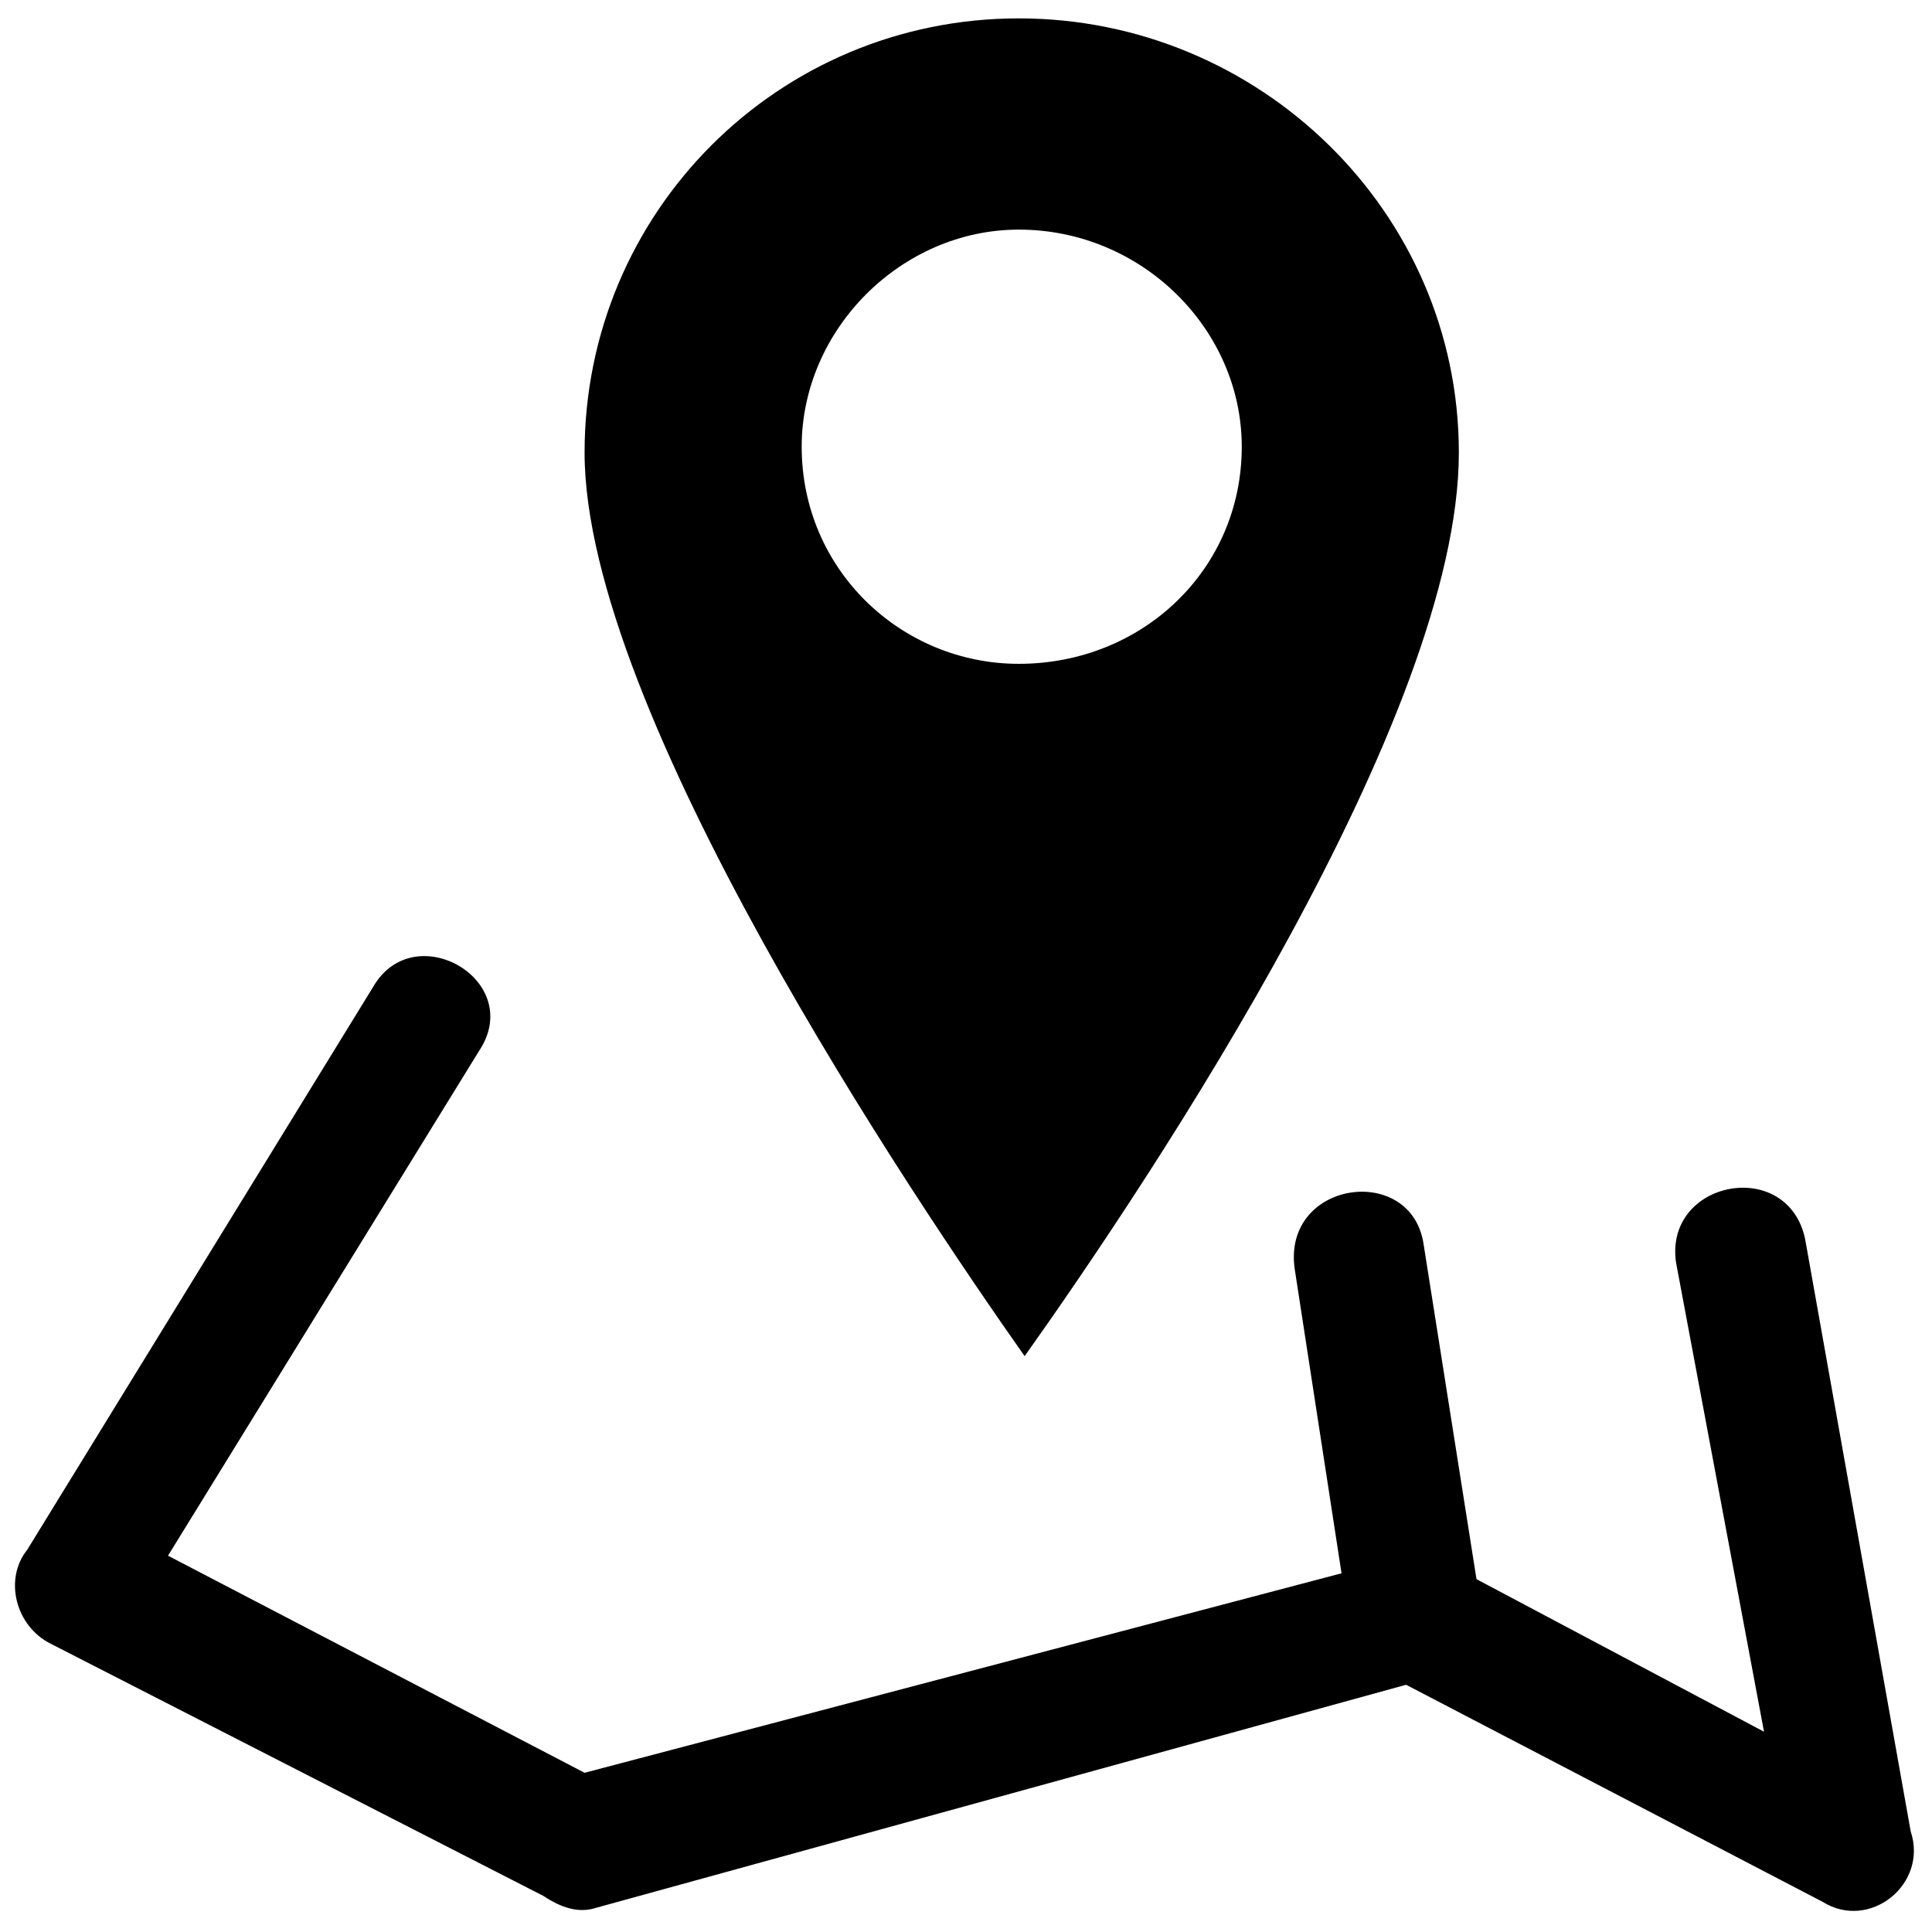
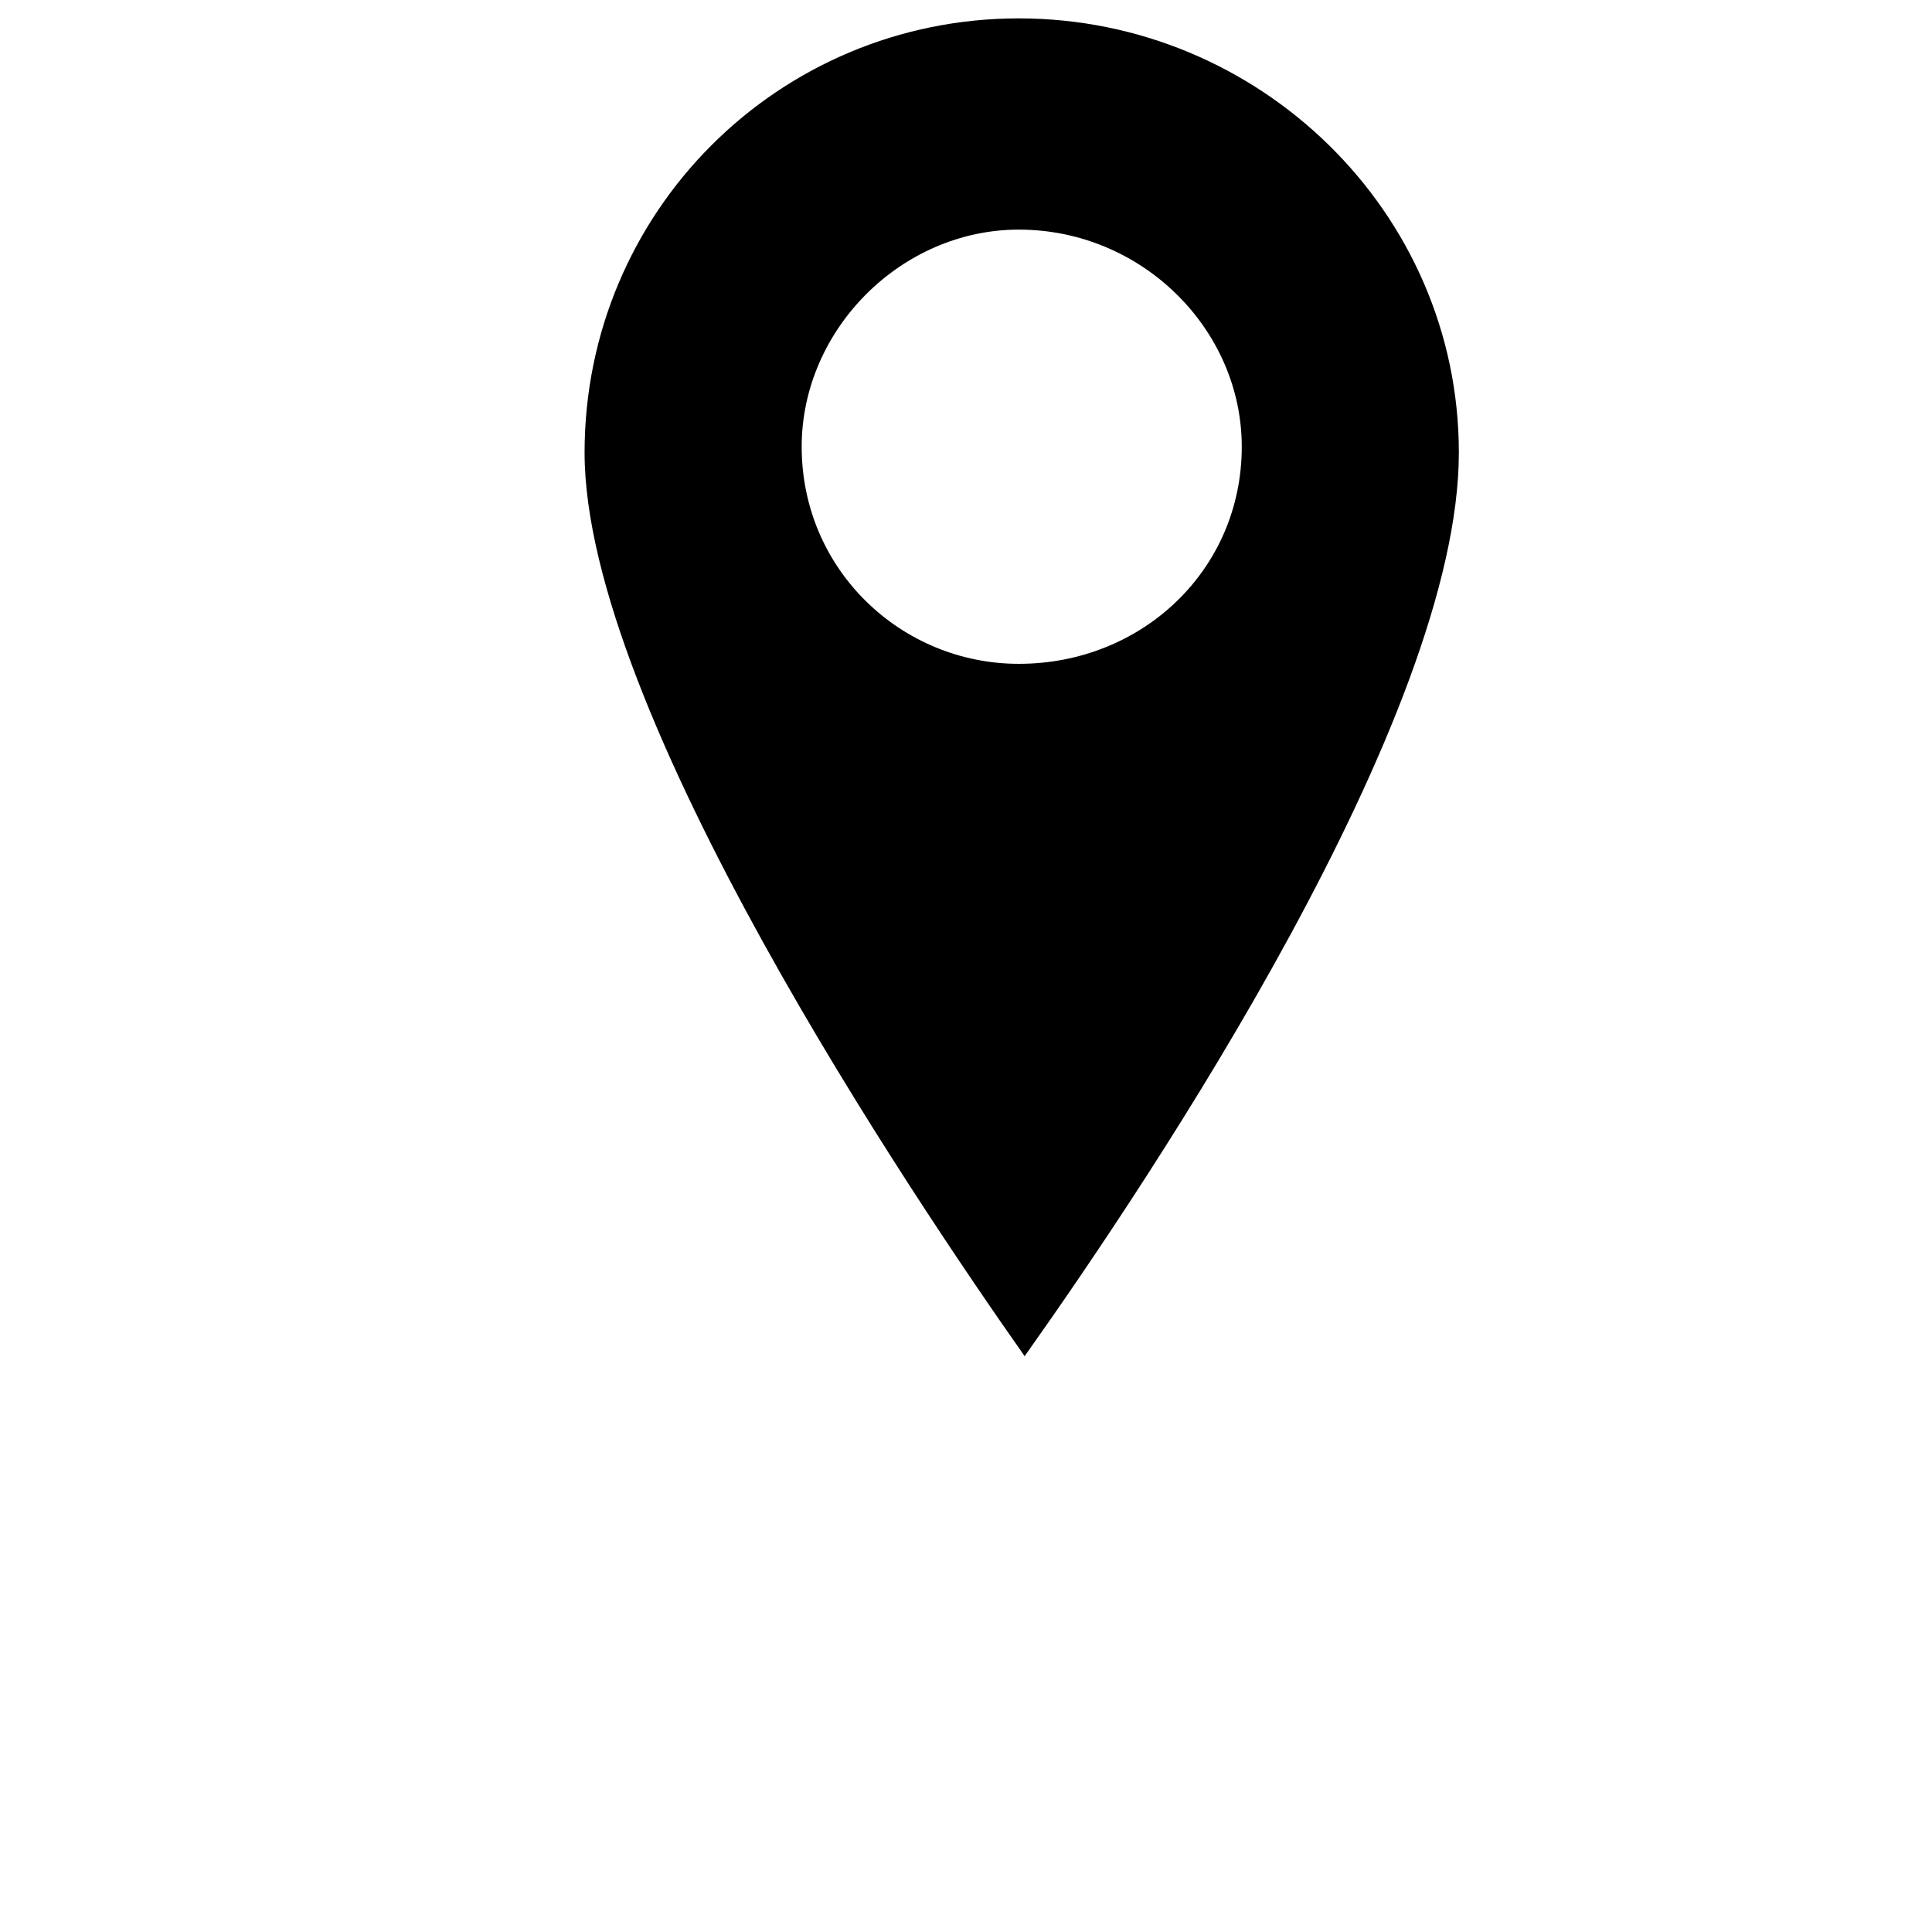
<svg xmlns="http://www.w3.org/2000/svg" width="800px" height="800px" version="1.1" viewBox="144 144 512 512">
  <defs>
    <clipPath id="b">
      <path d="m298 148.09h233v355.91h-233z" />
    </clipPath>
    <clipPath id="a">
-       <path d="m148.09 397h503.81v254h-503.81z" />
-     </clipPath>
+       </clipPath>
  </defs>
  <g>
    <g clip-path="url(#b)">
-       <path d="m413.99 148.87c63.754 0 116.62 51.312 116.62 115.07 0 69.973-80.859 191.26-115.07 239.46-29.543-41.984-116.62-171.05-116.62-239.46 0-63.754 51.312-115.07 115.07-115.07zm0 55.98c32.656 0 59.09 26.434 59.09 57.535 0 32.656-26.434 57.535-59.09 57.535-31.098 0-57.535-24.879-57.535-57.535 0-31.098 26.434-57.535 57.535-57.535z" fill-rule="evenodd" />
+       <path d="m413.99 148.87c63.754 0 116.62 51.312 116.62 115.07 0 69.973-80.859 191.26-115.07 239.46-29.543-41.984-116.62-171.05-116.62-239.46 0-63.754 51.312-115.07 115.07-115.07zm0 55.98c32.656 0 59.09 26.434 59.09 57.535 0 32.656-26.434 57.535-59.09 57.535-31.098 0-57.535-24.879-57.535-57.535 0-31.098 26.434-57.535 57.535-57.535" fill-rule="evenodd" />
    </g>
    <g clip-path="url(#a)">
-       <path d="m499.52 560.94-12.441-80.859c-3.109-23.324 31.098-27.988 34.211-6.219l13.996 88.633 76.195 40.43-23.324-124.4c-3.109-21.77 29.543-27.988 34.211-6.219l27.988 157.05c4.664 13.996-10.887 26.434-23.324 18.66l-110.4-57.535-214.59 59.09c-4.664 1.555-9.328 0-13.996-3.109l-130.62-66.863c-9.328-4.664-12.441-17.105-6.219-24.879l91.742-149.28c10.887-18.66 40.43-1.555 27.988 17.105l-82.414 133.73 110.4 57.535 200.59-52.867z" />
-     </g>
+       </g>
  </g>
</svg>